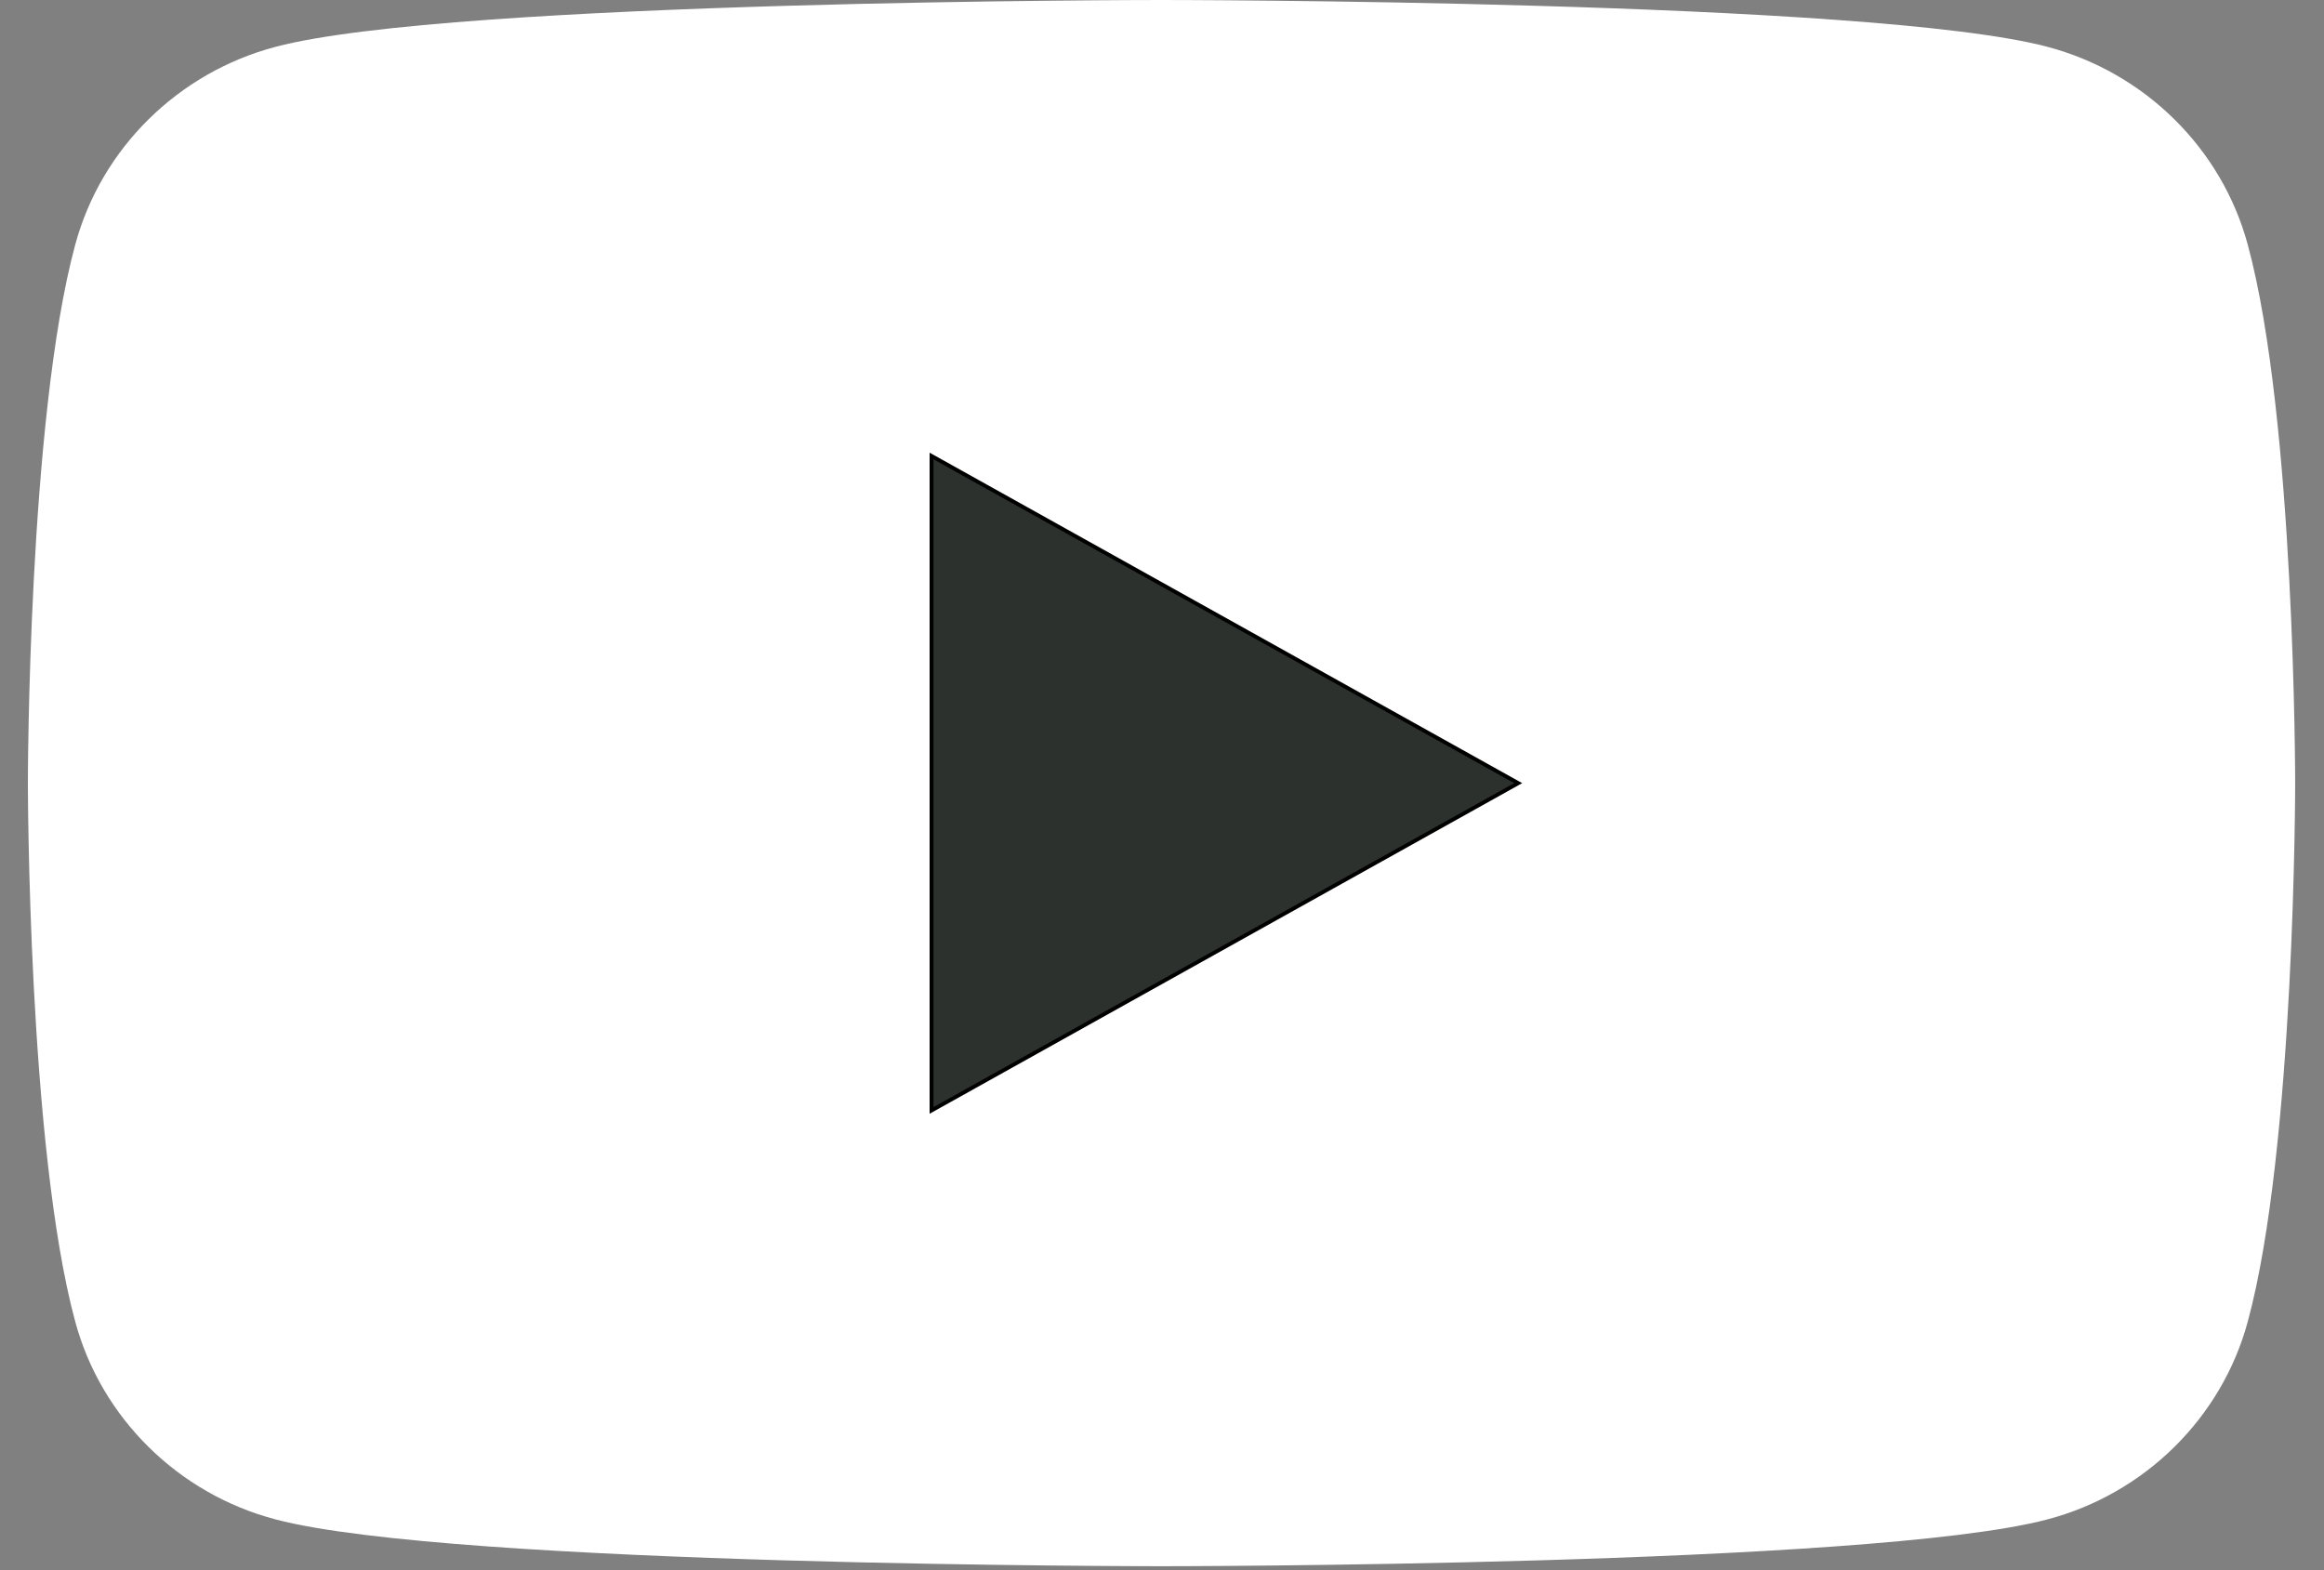
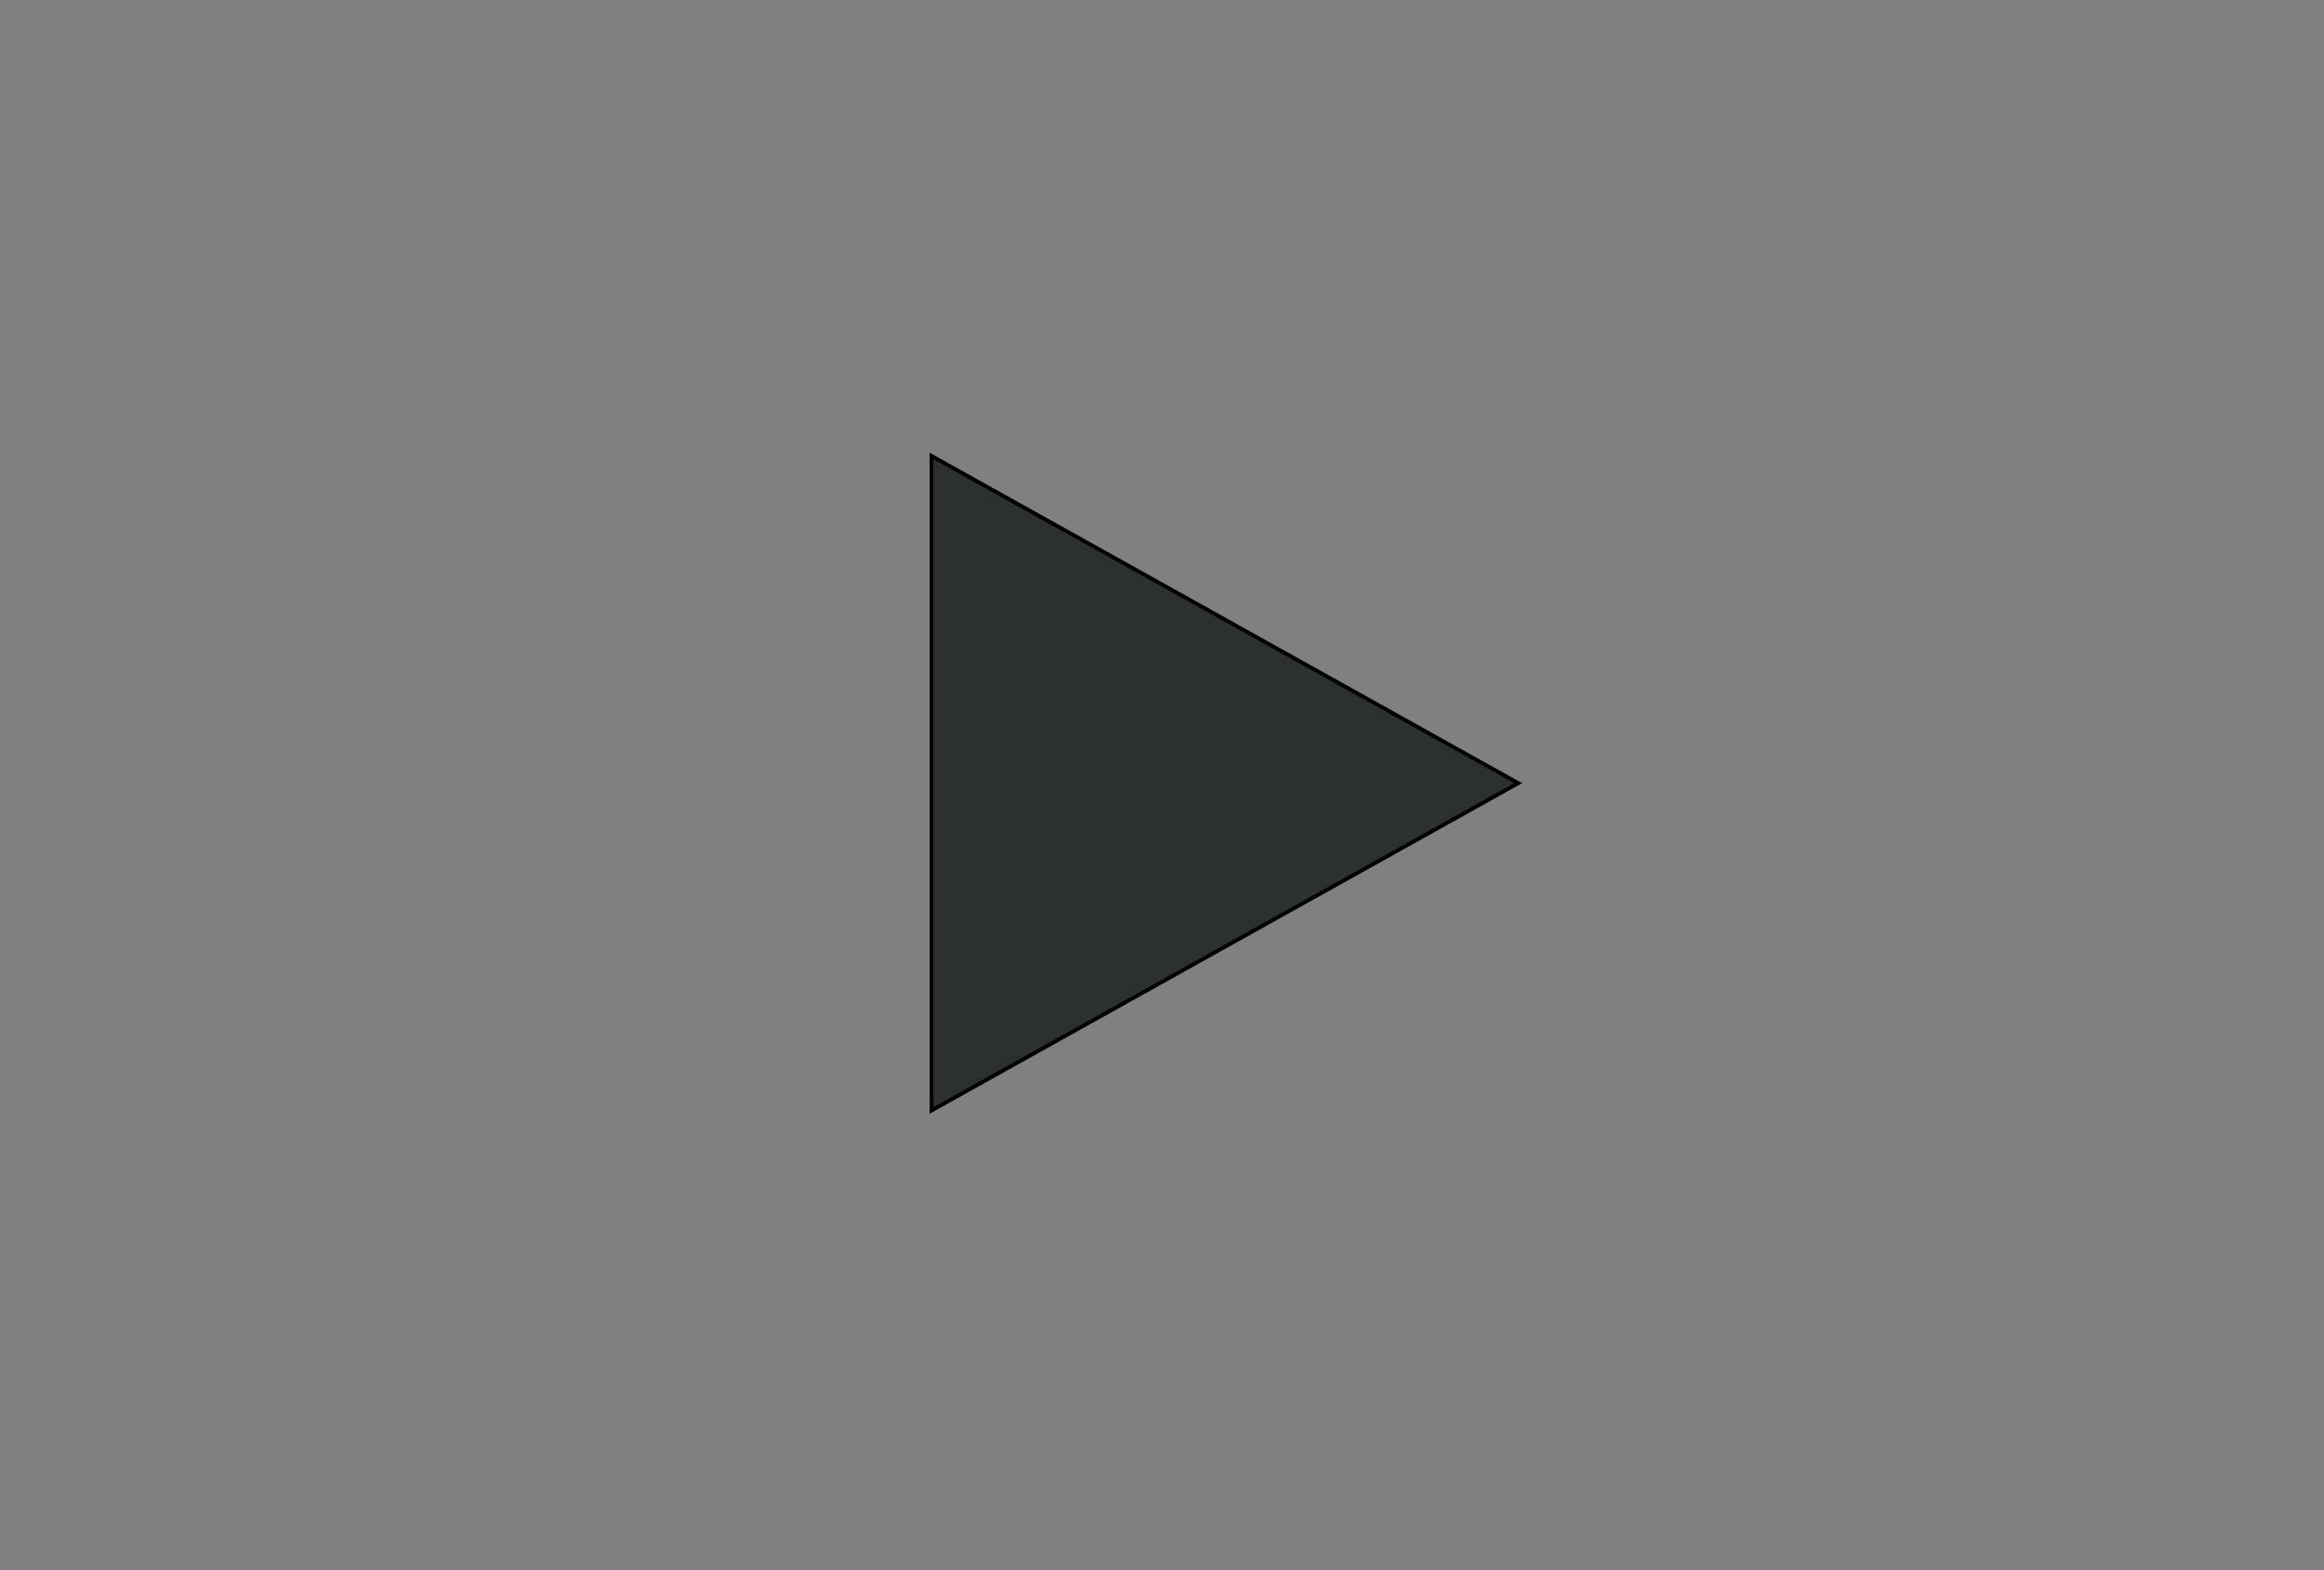
<svg xmlns="http://www.w3.org/2000/svg" width="37" height="25" viewBox="0 0 37 25" fill="none">
  <rect x="0" y="0" width="37" height="25" fill="#808080" stroke="none" />
-   <path d="M35.786 3.895C35.371 2.362 34.147 1.155 32.595 0.745C29.781 0 18.491 0 18.491 0C18.491 0 7.203 0 4.389 0.745C2.837 1.154 1.612 2.362 1.198 3.895C0.444 6.672 0.444 12.469 0.444 12.469C0.444 12.469 0.444 18.266 1.198 21.044C1.612 22.575 2.837 23.785 4.389 24.192C7.203 24.937 18.491 24.937 18.491 24.937C18.491 24.937 29.779 24.937 32.595 24.192C34.147 23.783 35.371 22.575 35.786 21.044C36.541 18.266 36.541 12.469 36.541 12.469C36.541 12.469 36.541 6.672 35.786 3.895Z" fill="white" />
  <path d="M24.171 12.469L14.831 17.68V7.26L24.171 12.469Z" fill="#2C312D" stroke="black" stroke-width="0.062" />
</svg>